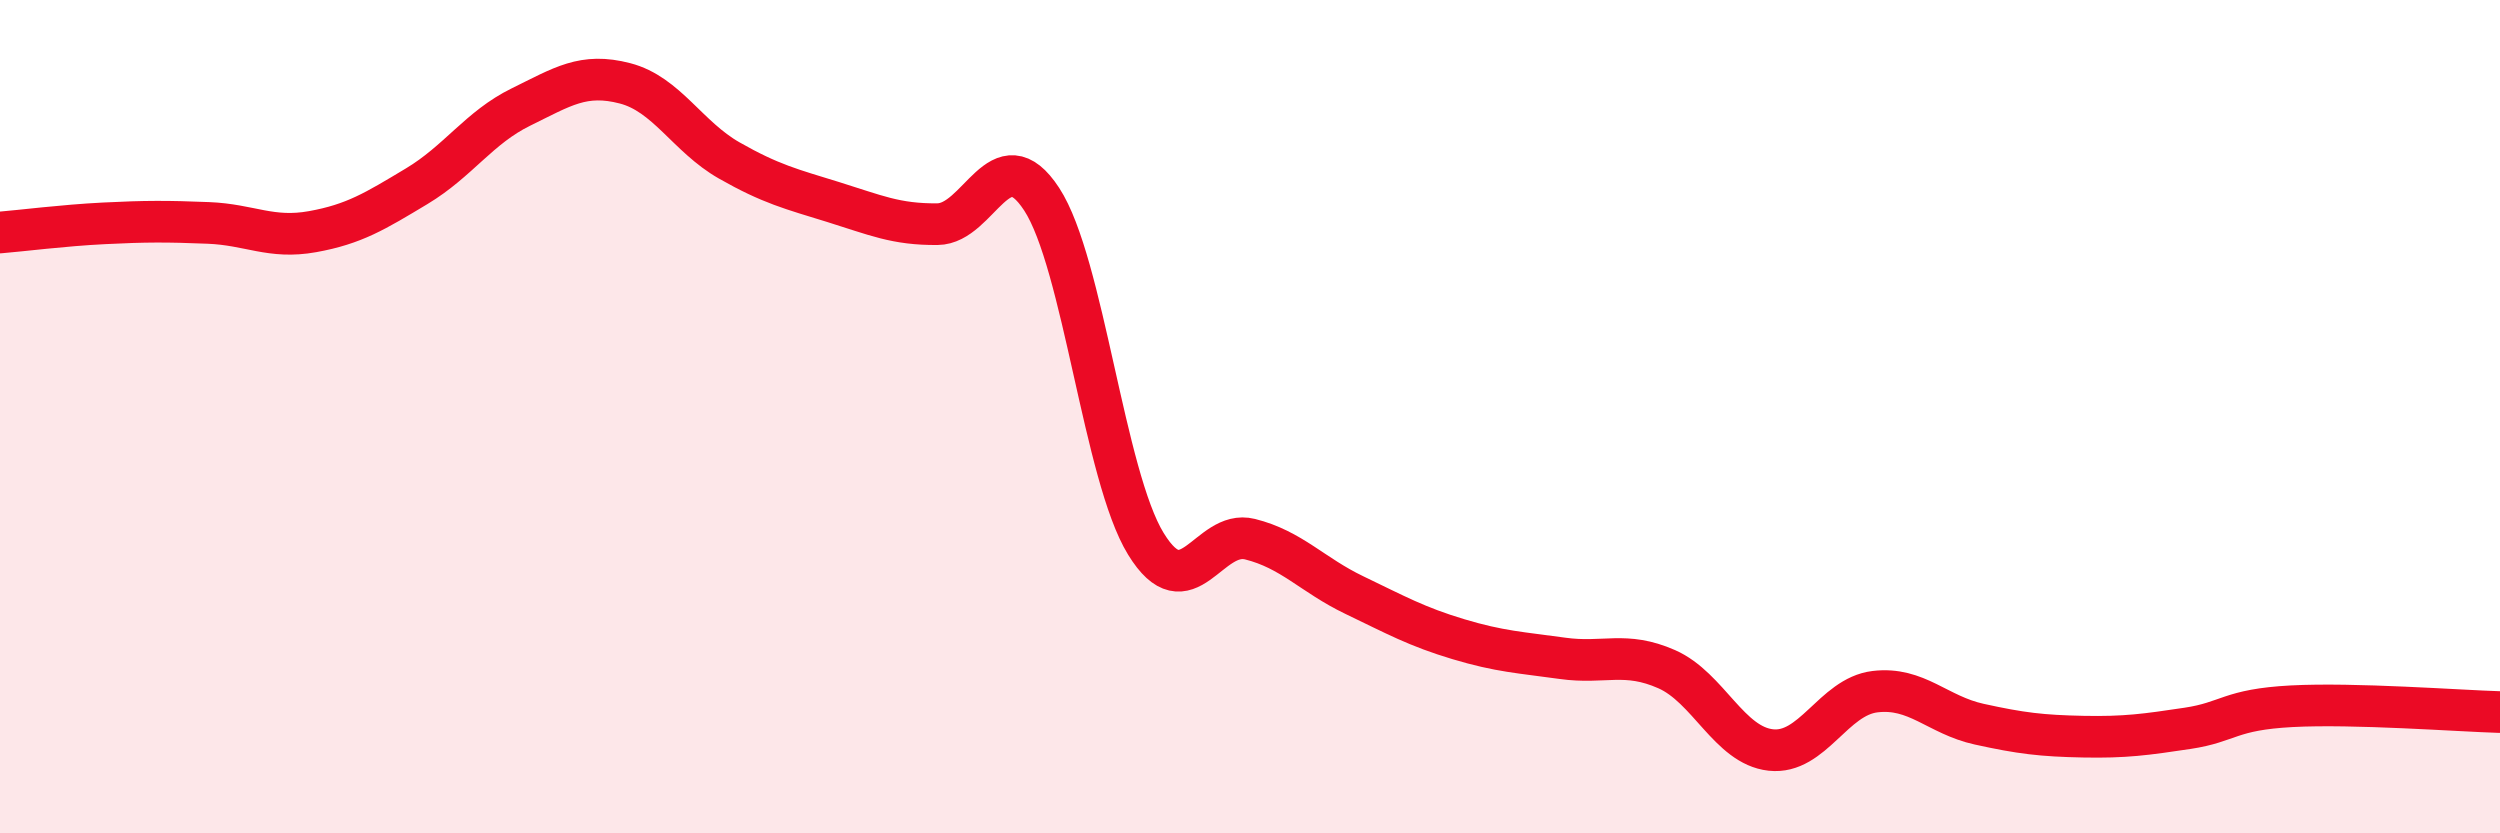
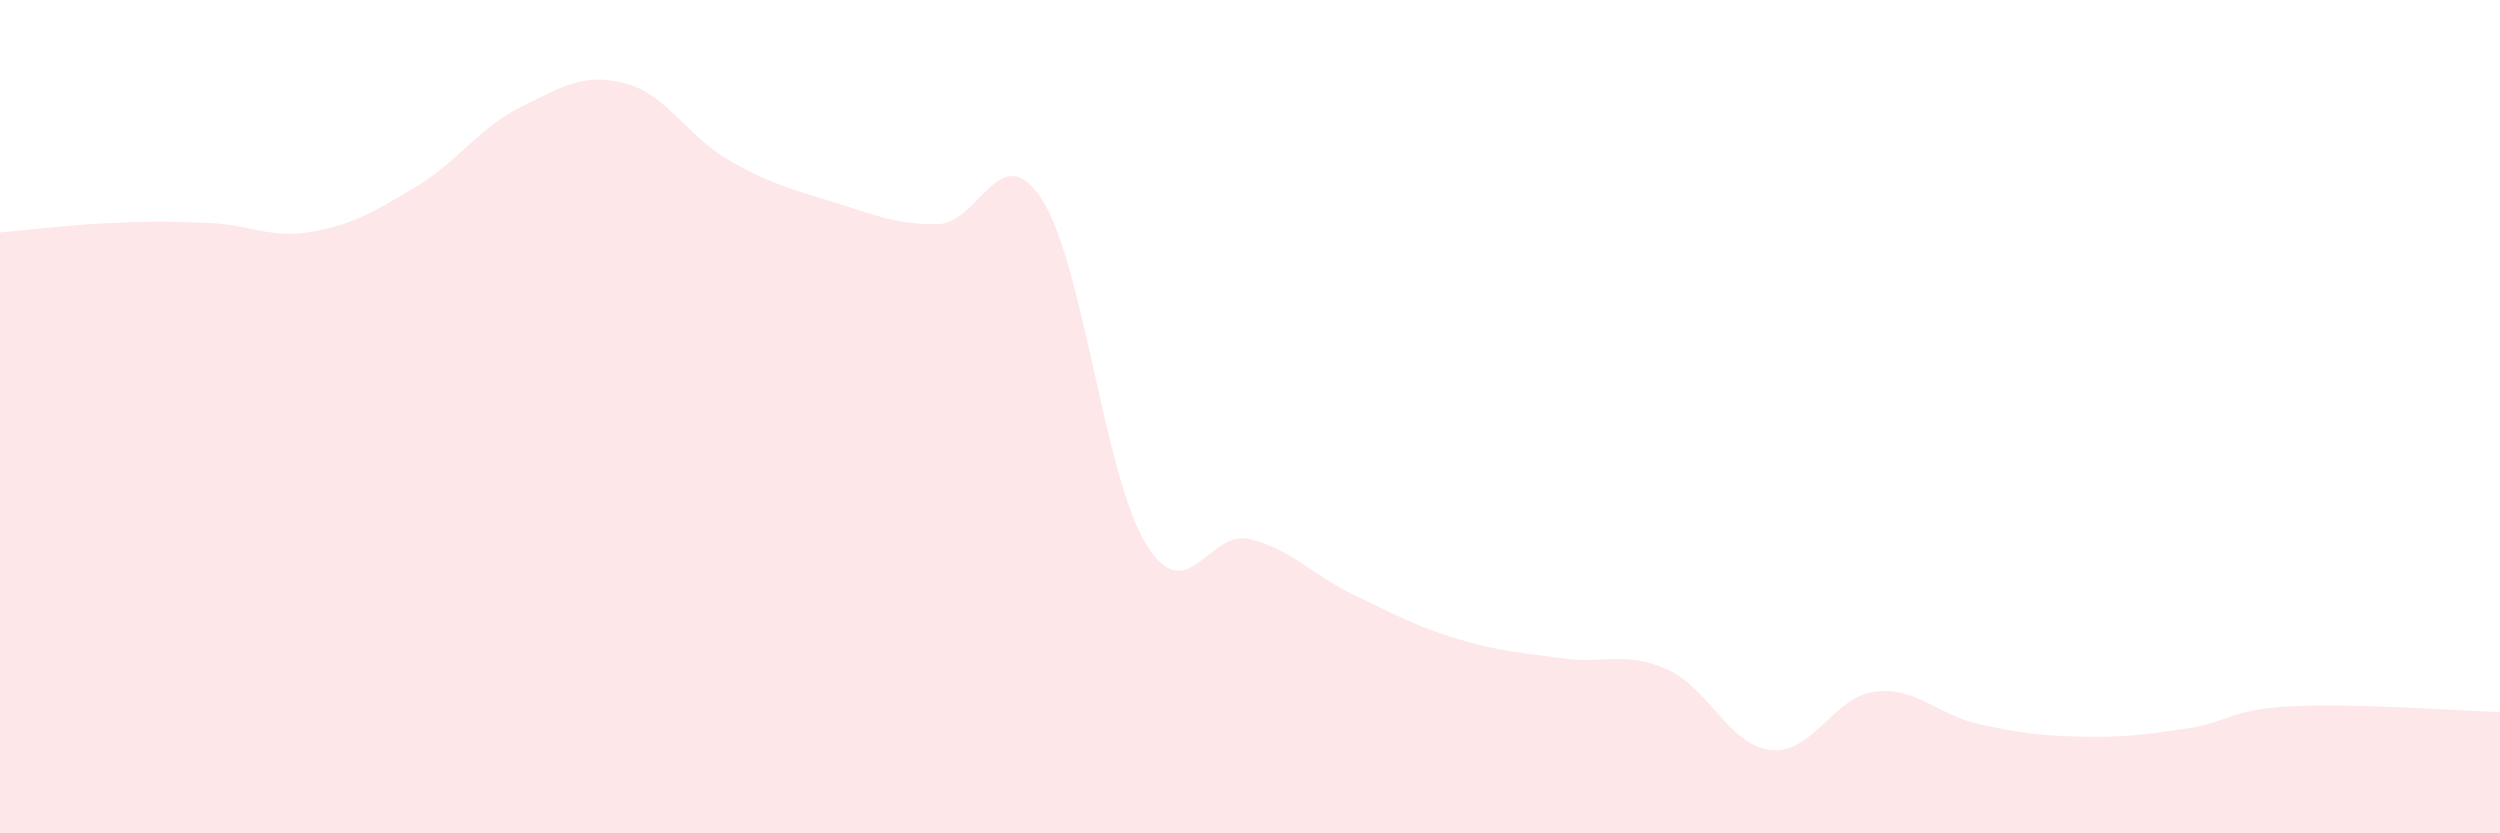
<svg xmlns="http://www.w3.org/2000/svg" width="60" height="20" viewBox="0 0 60 20">
  <path d="M 0,5.58 C 0.5,5.54 1.5,5.41 2.5,5.36 C 3.5,5.31 4,5.31 5,5.35 C 6,5.39 6.5,5.74 7.5,5.56 C 8.5,5.38 9,5.07 10,4.47 C 11,3.87 11.5,3.06 12.5,2.57 C 13.5,2.08 14,1.74 15,2 C 16,2.26 16.5,3.28 17.5,3.85 C 18.5,4.42 19,4.54 20,4.85 C 21,5.16 21.5,5.39 22.5,5.38 C 23.5,5.37 24,3.25 25,4.78 C 26,6.31 26.5,11.42 27.5,13.05 C 28.5,14.68 29,12.69 30,12.94 C 31,13.19 31.5,13.8 32.5,14.28 C 33.5,14.76 34,15.04 35,15.34 C 36,15.64 36.5,15.66 37.5,15.8 C 38.5,15.94 39,15.62 40,16.06 C 41,16.5 41.5,17.89 42.5,18 C 43.5,18.11 44,16.72 45,16.6 C 46,16.48 46.5,17.16 47.5,17.38 C 48.5,17.6 49,17.66 50,17.68 C 51,17.7 51.5,17.63 52.5,17.48 C 53.5,17.33 53.5,17.03 55,16.95 C 56.5,16.87 59,17.06 60,17.09L60 20L0 20Z" fill="#EB0A25" opacity="0.1" stroke-linecap="round" stroke-linejoin="round" />
-   <path d="M 0,5.58 C 0.5,5.54 1.5,5.41 2.5,5.36 C 3.5,5.31 4,5.31 5,5.35 C 6,5.39 6.5,5.74 7.5,5.56 C 8.5,5.38 9,5.07 10,4.47 C 11,3.87 11.5,3.06 12.5,2.57 C 13.5,2.08 14,1.74 15,2 C 16,2.26 16.5,3.28 17.5,3.85 C 18.5,4.42 19,4.54 20,4.85 C 21,5.16 21.5,5.39 22.5,5.38 C 23.5,5.37 24,3.25 25,4.78 C 26,6.31 26.5,11.42 27.5,13.05 C 28.5,14.68 29,12.69 30,12.94 C 31,13.19 31.5,13.8 32.5,14.28 C 33.5,14.76 34,15.04 35,15.34 C 36,15.64 36.5,15.66 37.5,15.8 C 38.5,15.94 39,15.62 40,16.06 C 41,16.5 41.5,17.89 42.5,18 C 43.5,18.11 44,16.72 45,16.6 C 46,16.48 46.5,17.16 47.5,17.38 C 48.5,17.6 49,17.66 50,17.68 C 51,17.7 51.5,17.63 52.5,17.48 C 53.5,17.33 53.5,17.03 55,16.95 C 56.5,16.87 59,17.06 60,17.09" stroke="#EB0A25" stroke-width="1" fill="none" stroke-linecap="round" stroke-linejoin="round" />
</svg>